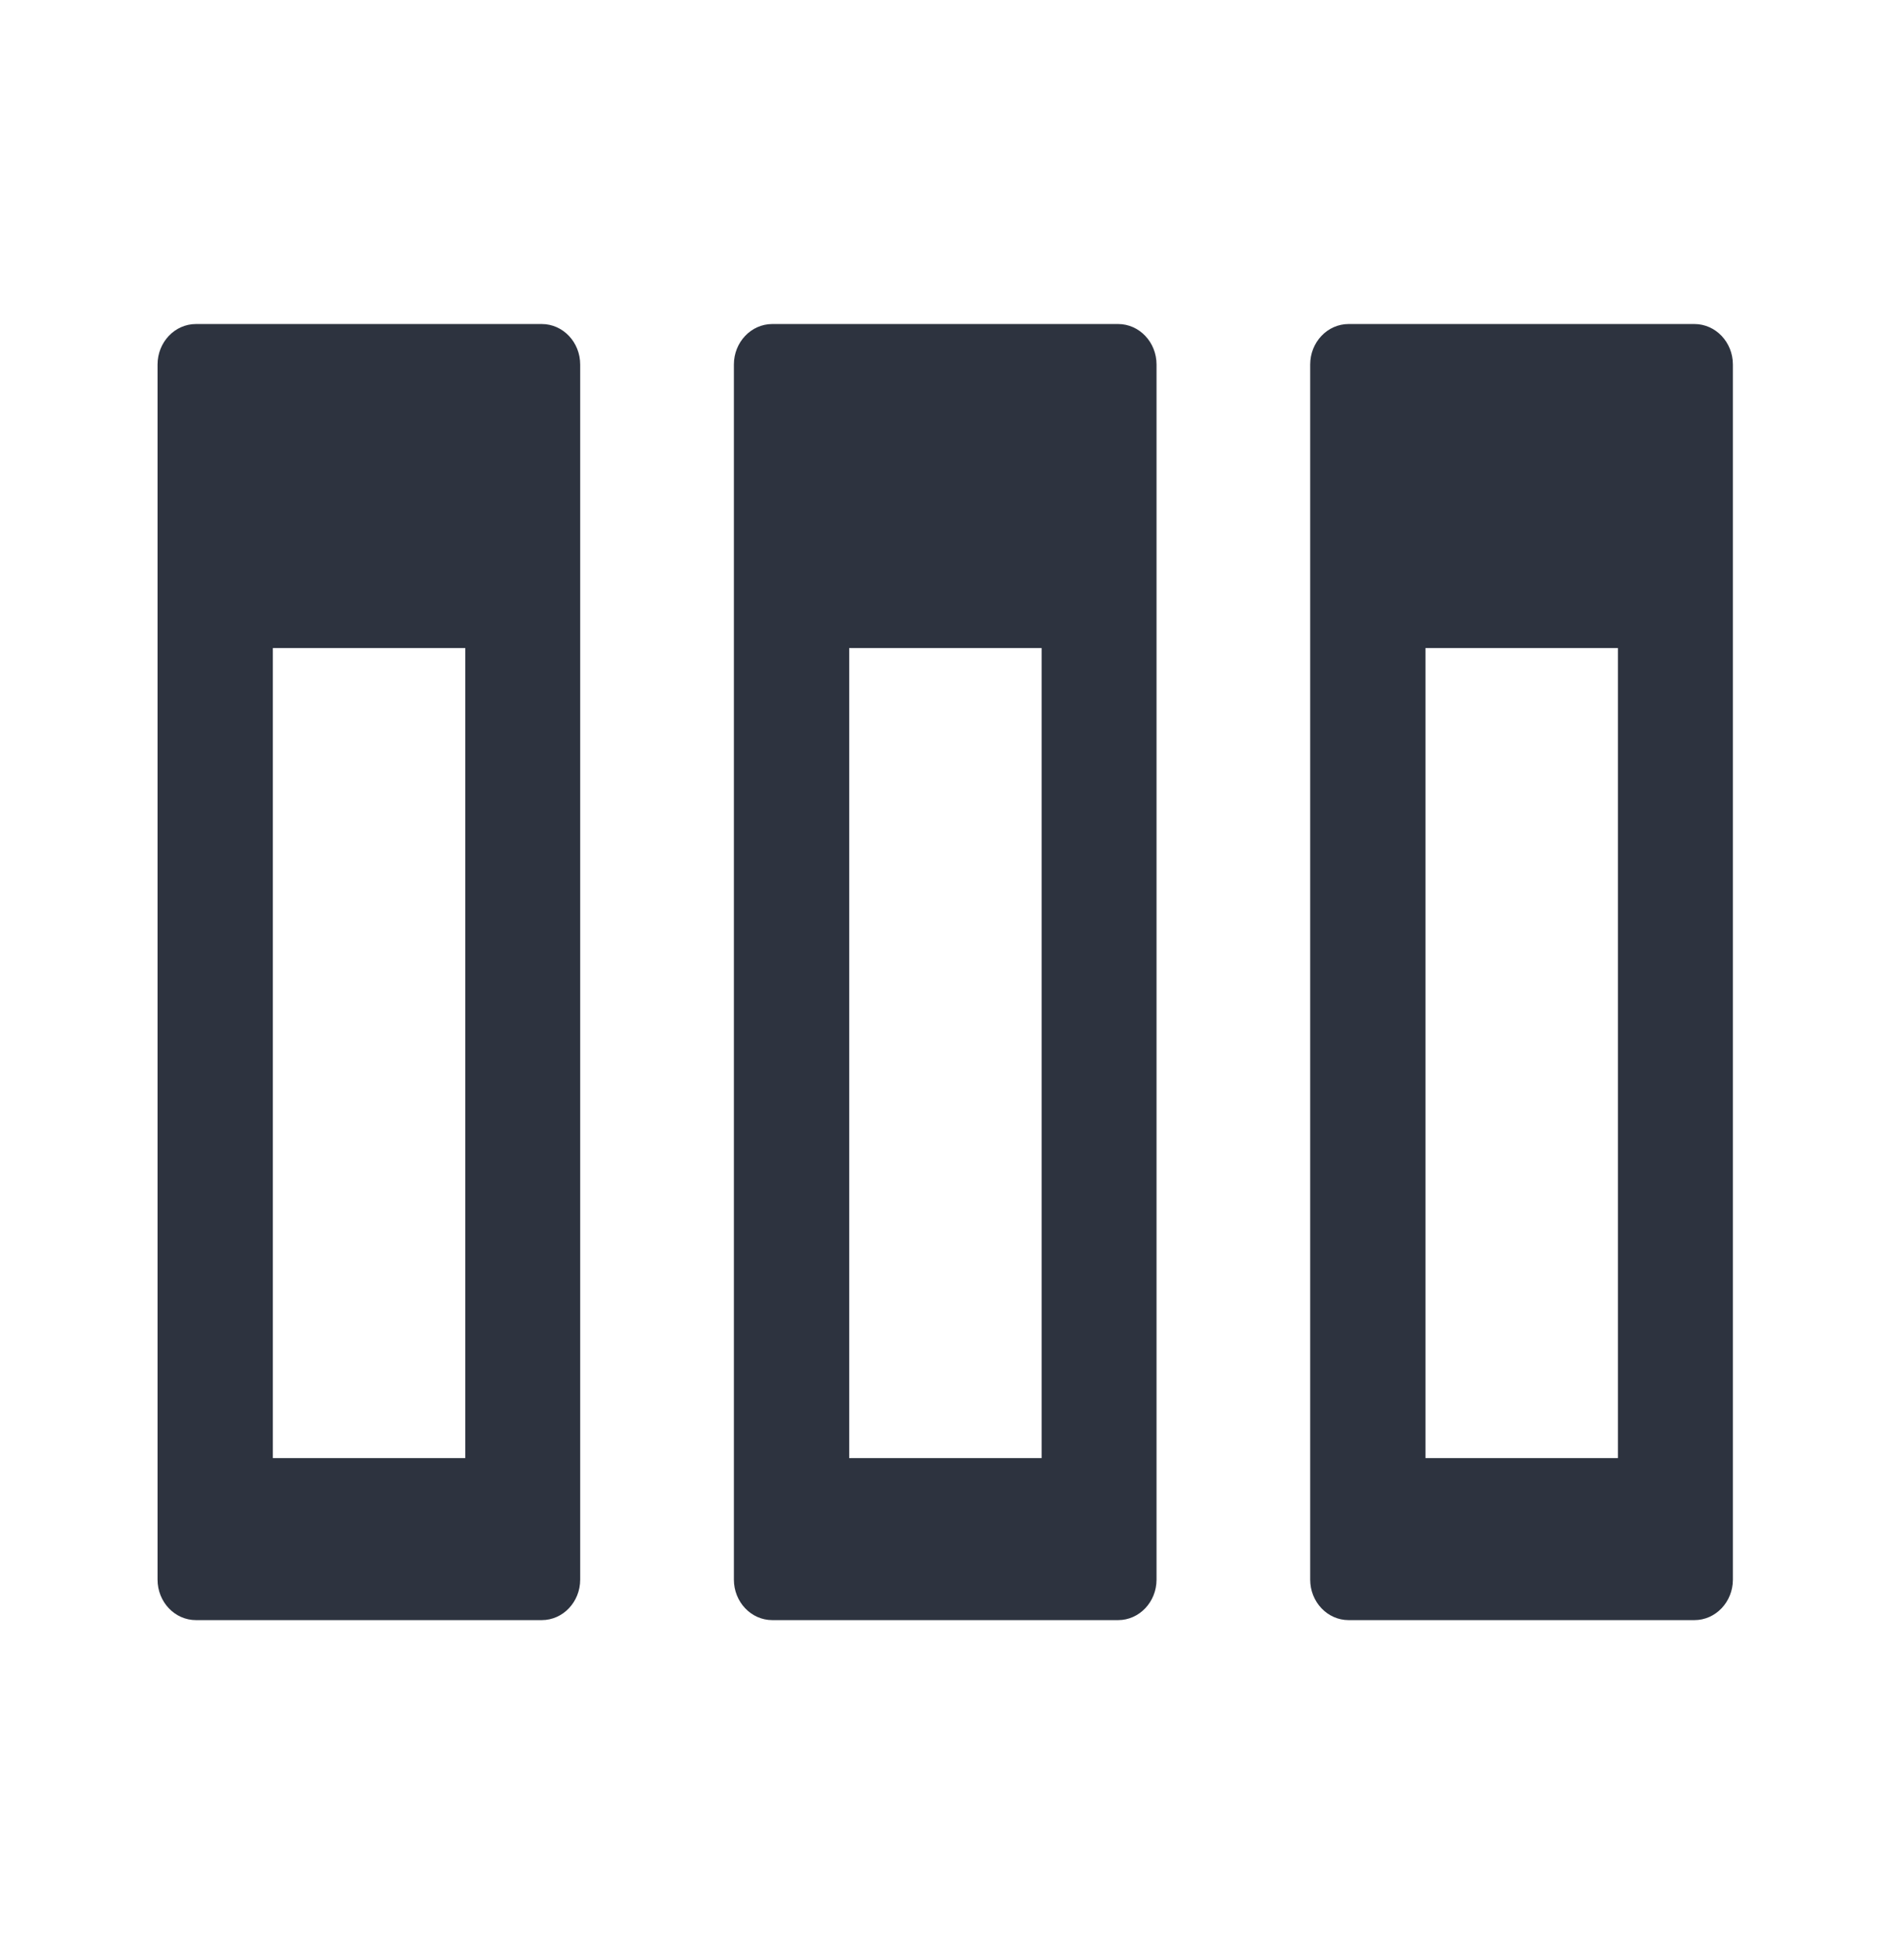
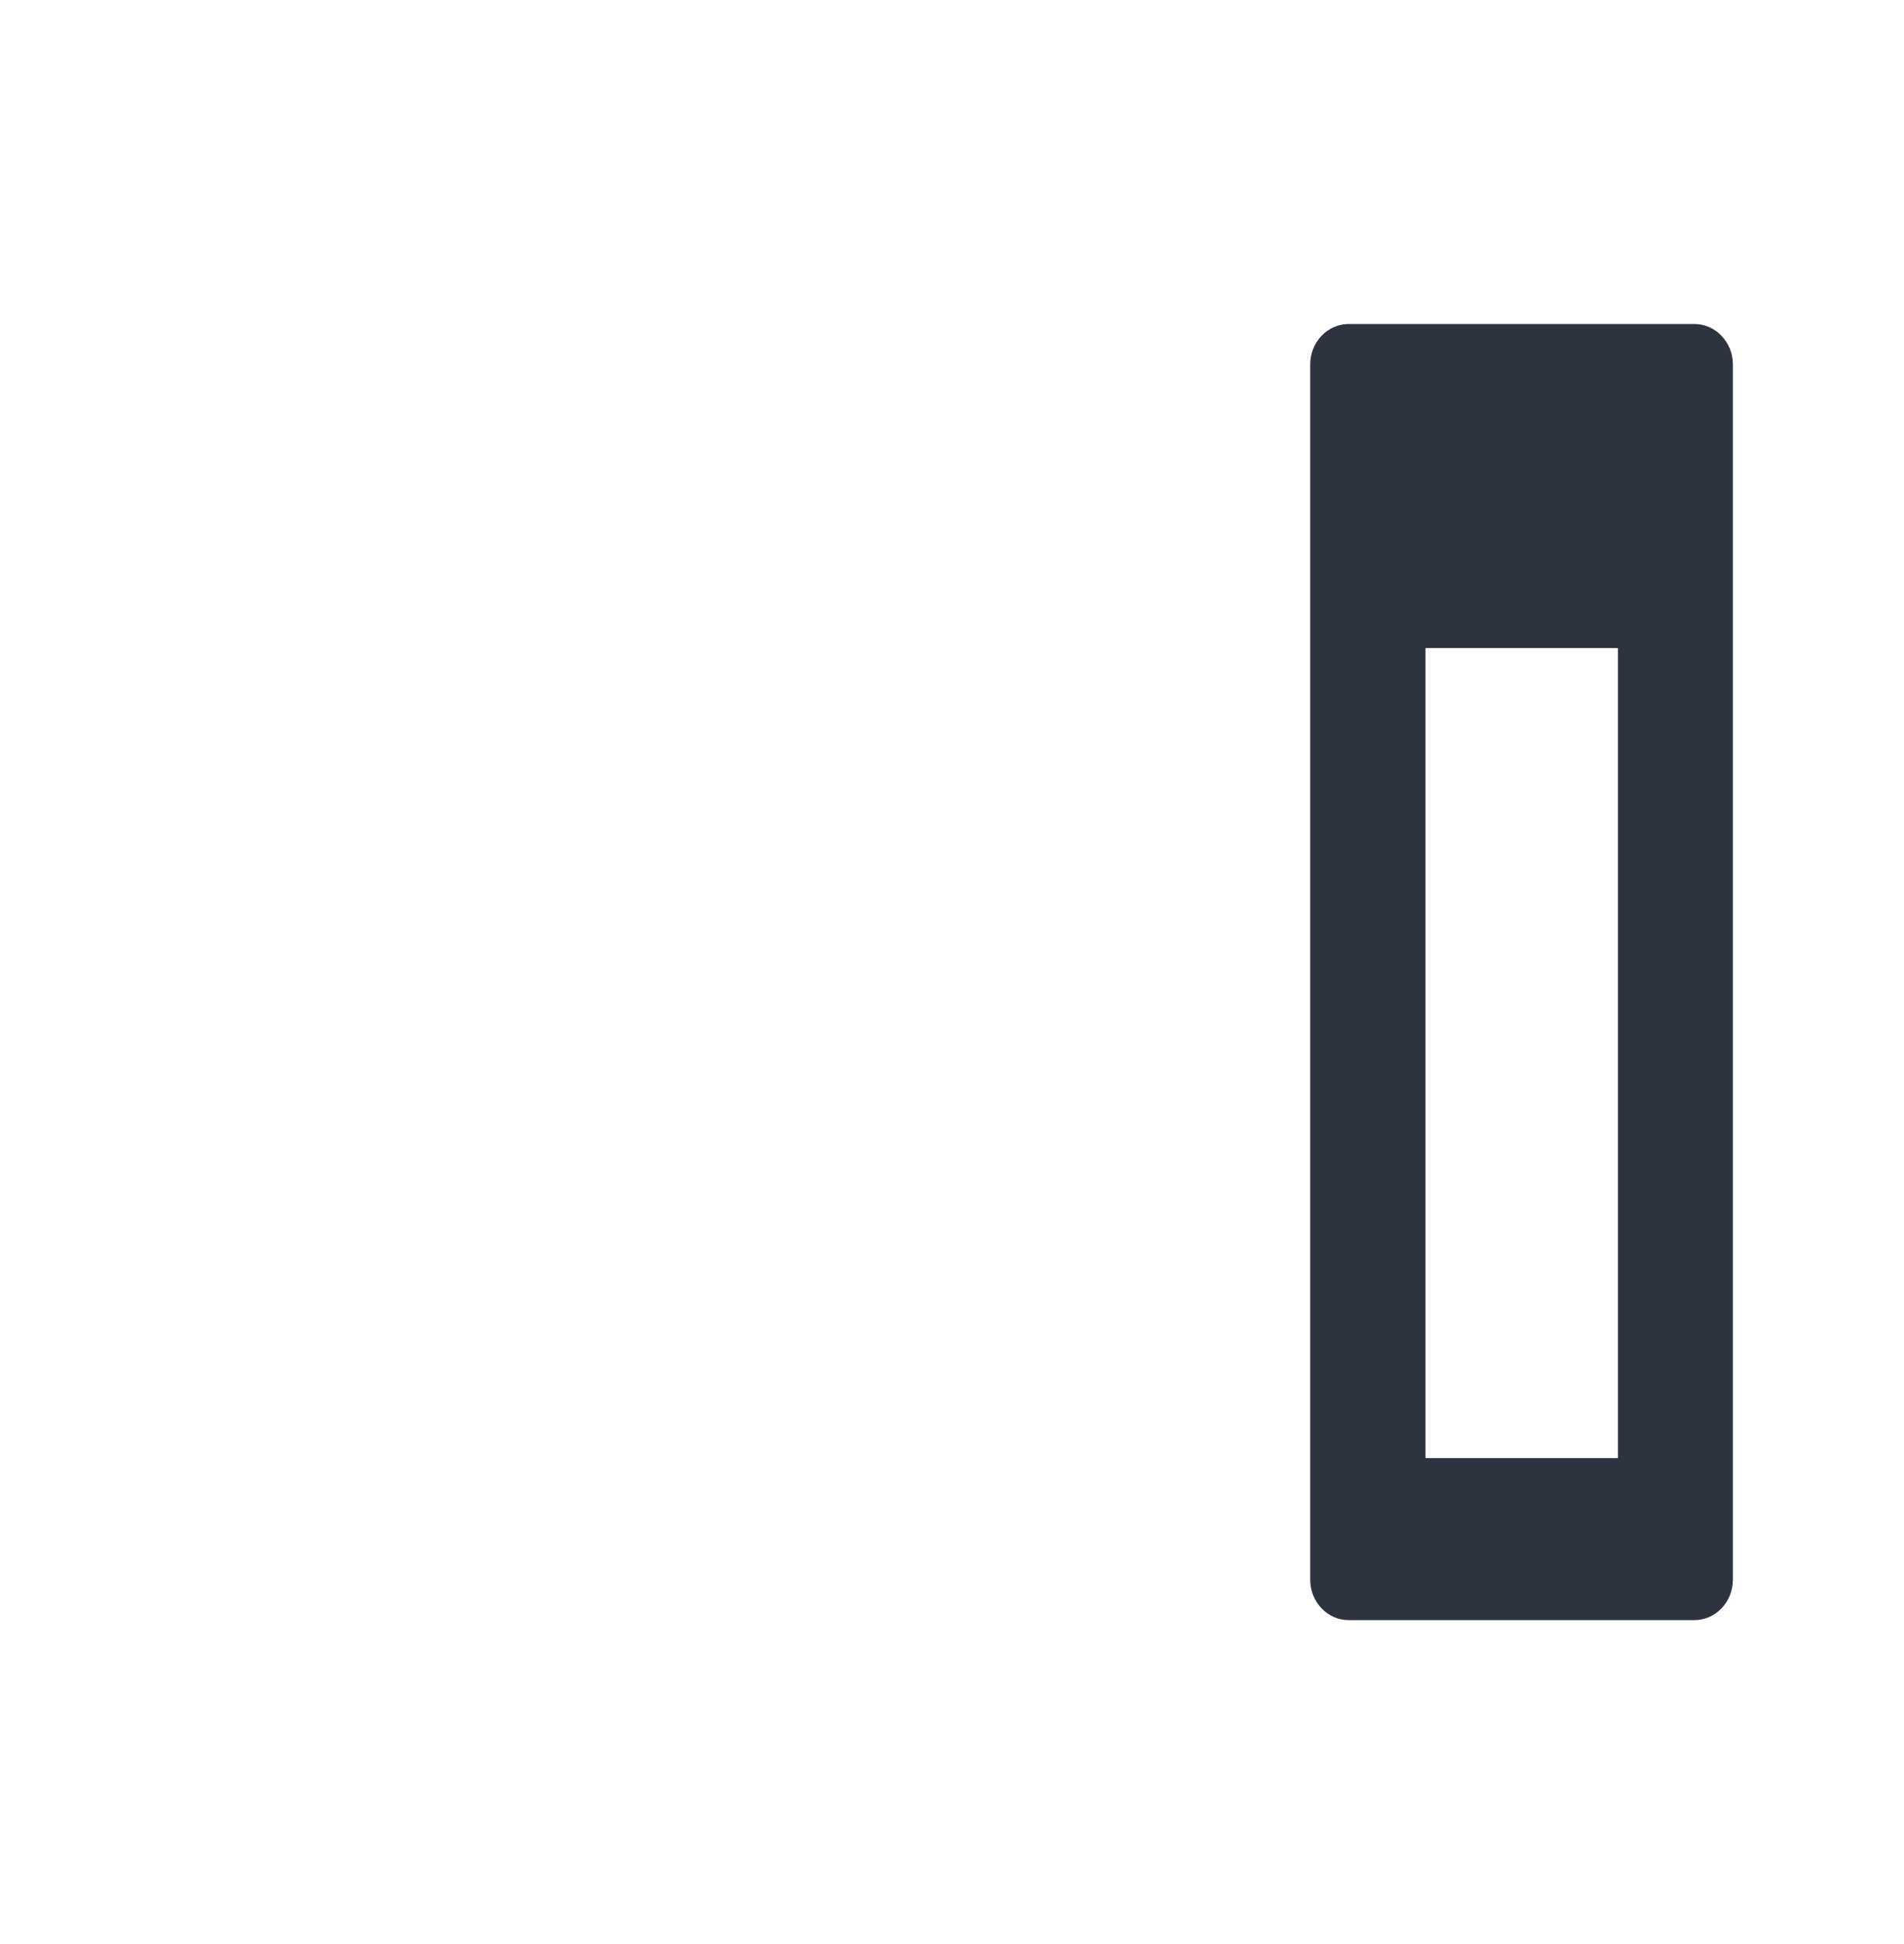
<svg xmlns="http://www.w3.org/2000/svg" width="47" height="48" viewBox="0 0 47 48" fill="none">
-   <path d="M4.838 8H13.373C13.897 8 14.322 8.448 14.322 9V39C14.322 39.552 13.897 40 13.373 40H4.838C4.314 40 3.889 39.552 3.889 39V9C3.889 8.448 4.314 8 4.838 8ZM11.485 16H6.735V36H11.485V16Z" fill="#2D333F" />
-   <path d="M19.065 8H27.6C28.124 8 28.549 8.448 28.549 9V39C28.549 39.552 28.124 40 27.6 40H19.065C18.541 40 18.116 39.552 18.116 39V9C18.116 8.448 18.541 8 19.065 8ZM25.712 16H20.962V36H25.712V16Z" fill="#2D333F" />
-   <path d="M32.342 9C32.342 8.448 32.767 8 33.291 8H41.826C42.35 8 42.776 8.448 42.776 9V39C42.776 39.552 42.35 40 41.826 40H33.291C32.767 40 32.342 39.552 32.342 39V9ZM35.188 16V36H39.938V16H35.188Z" fill="#2D333F" />
+   <path d="M32.342 9C32.342 8.448 32.767 8 33.291 8H41.826C42.35 8 42.776 8.448 42.776 9V39C42.776 39.552 42.35 40 41.826 40H33.291C32.767 40 32.342 39.552 32.342 39ZM35.188 16V36H39.938V16H35.188Z" fill="#2D333F" />
</svg>